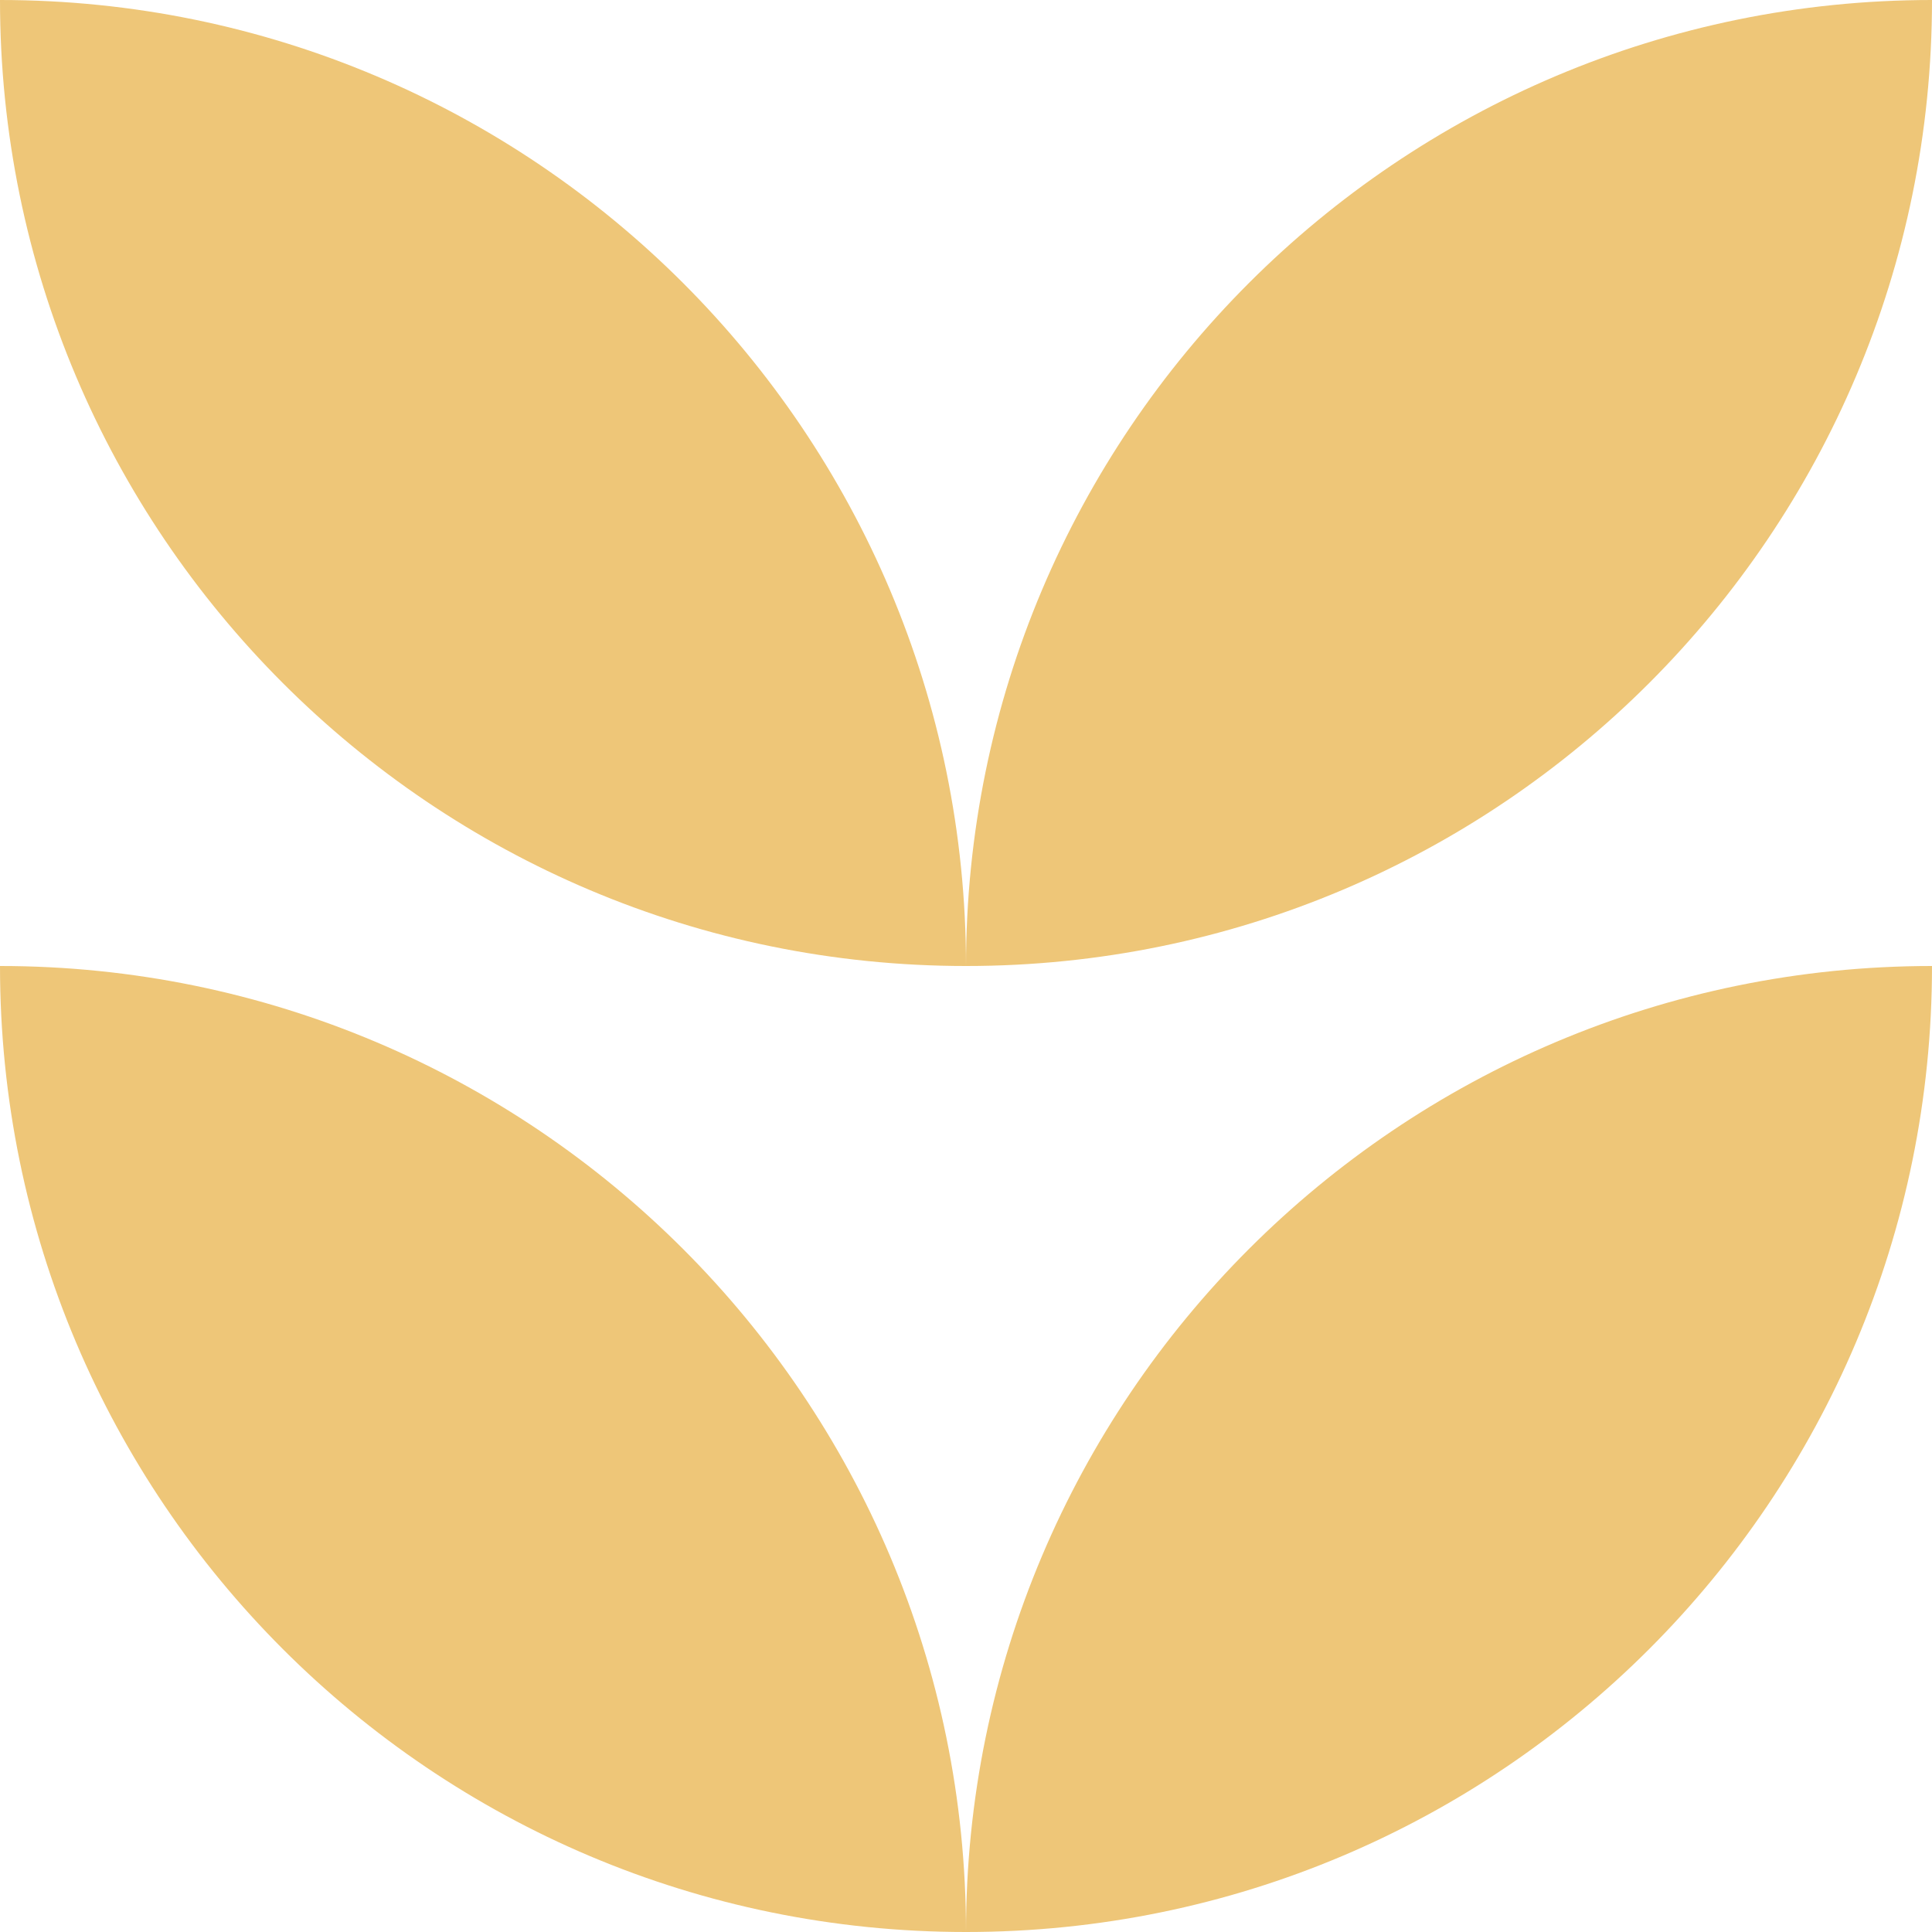
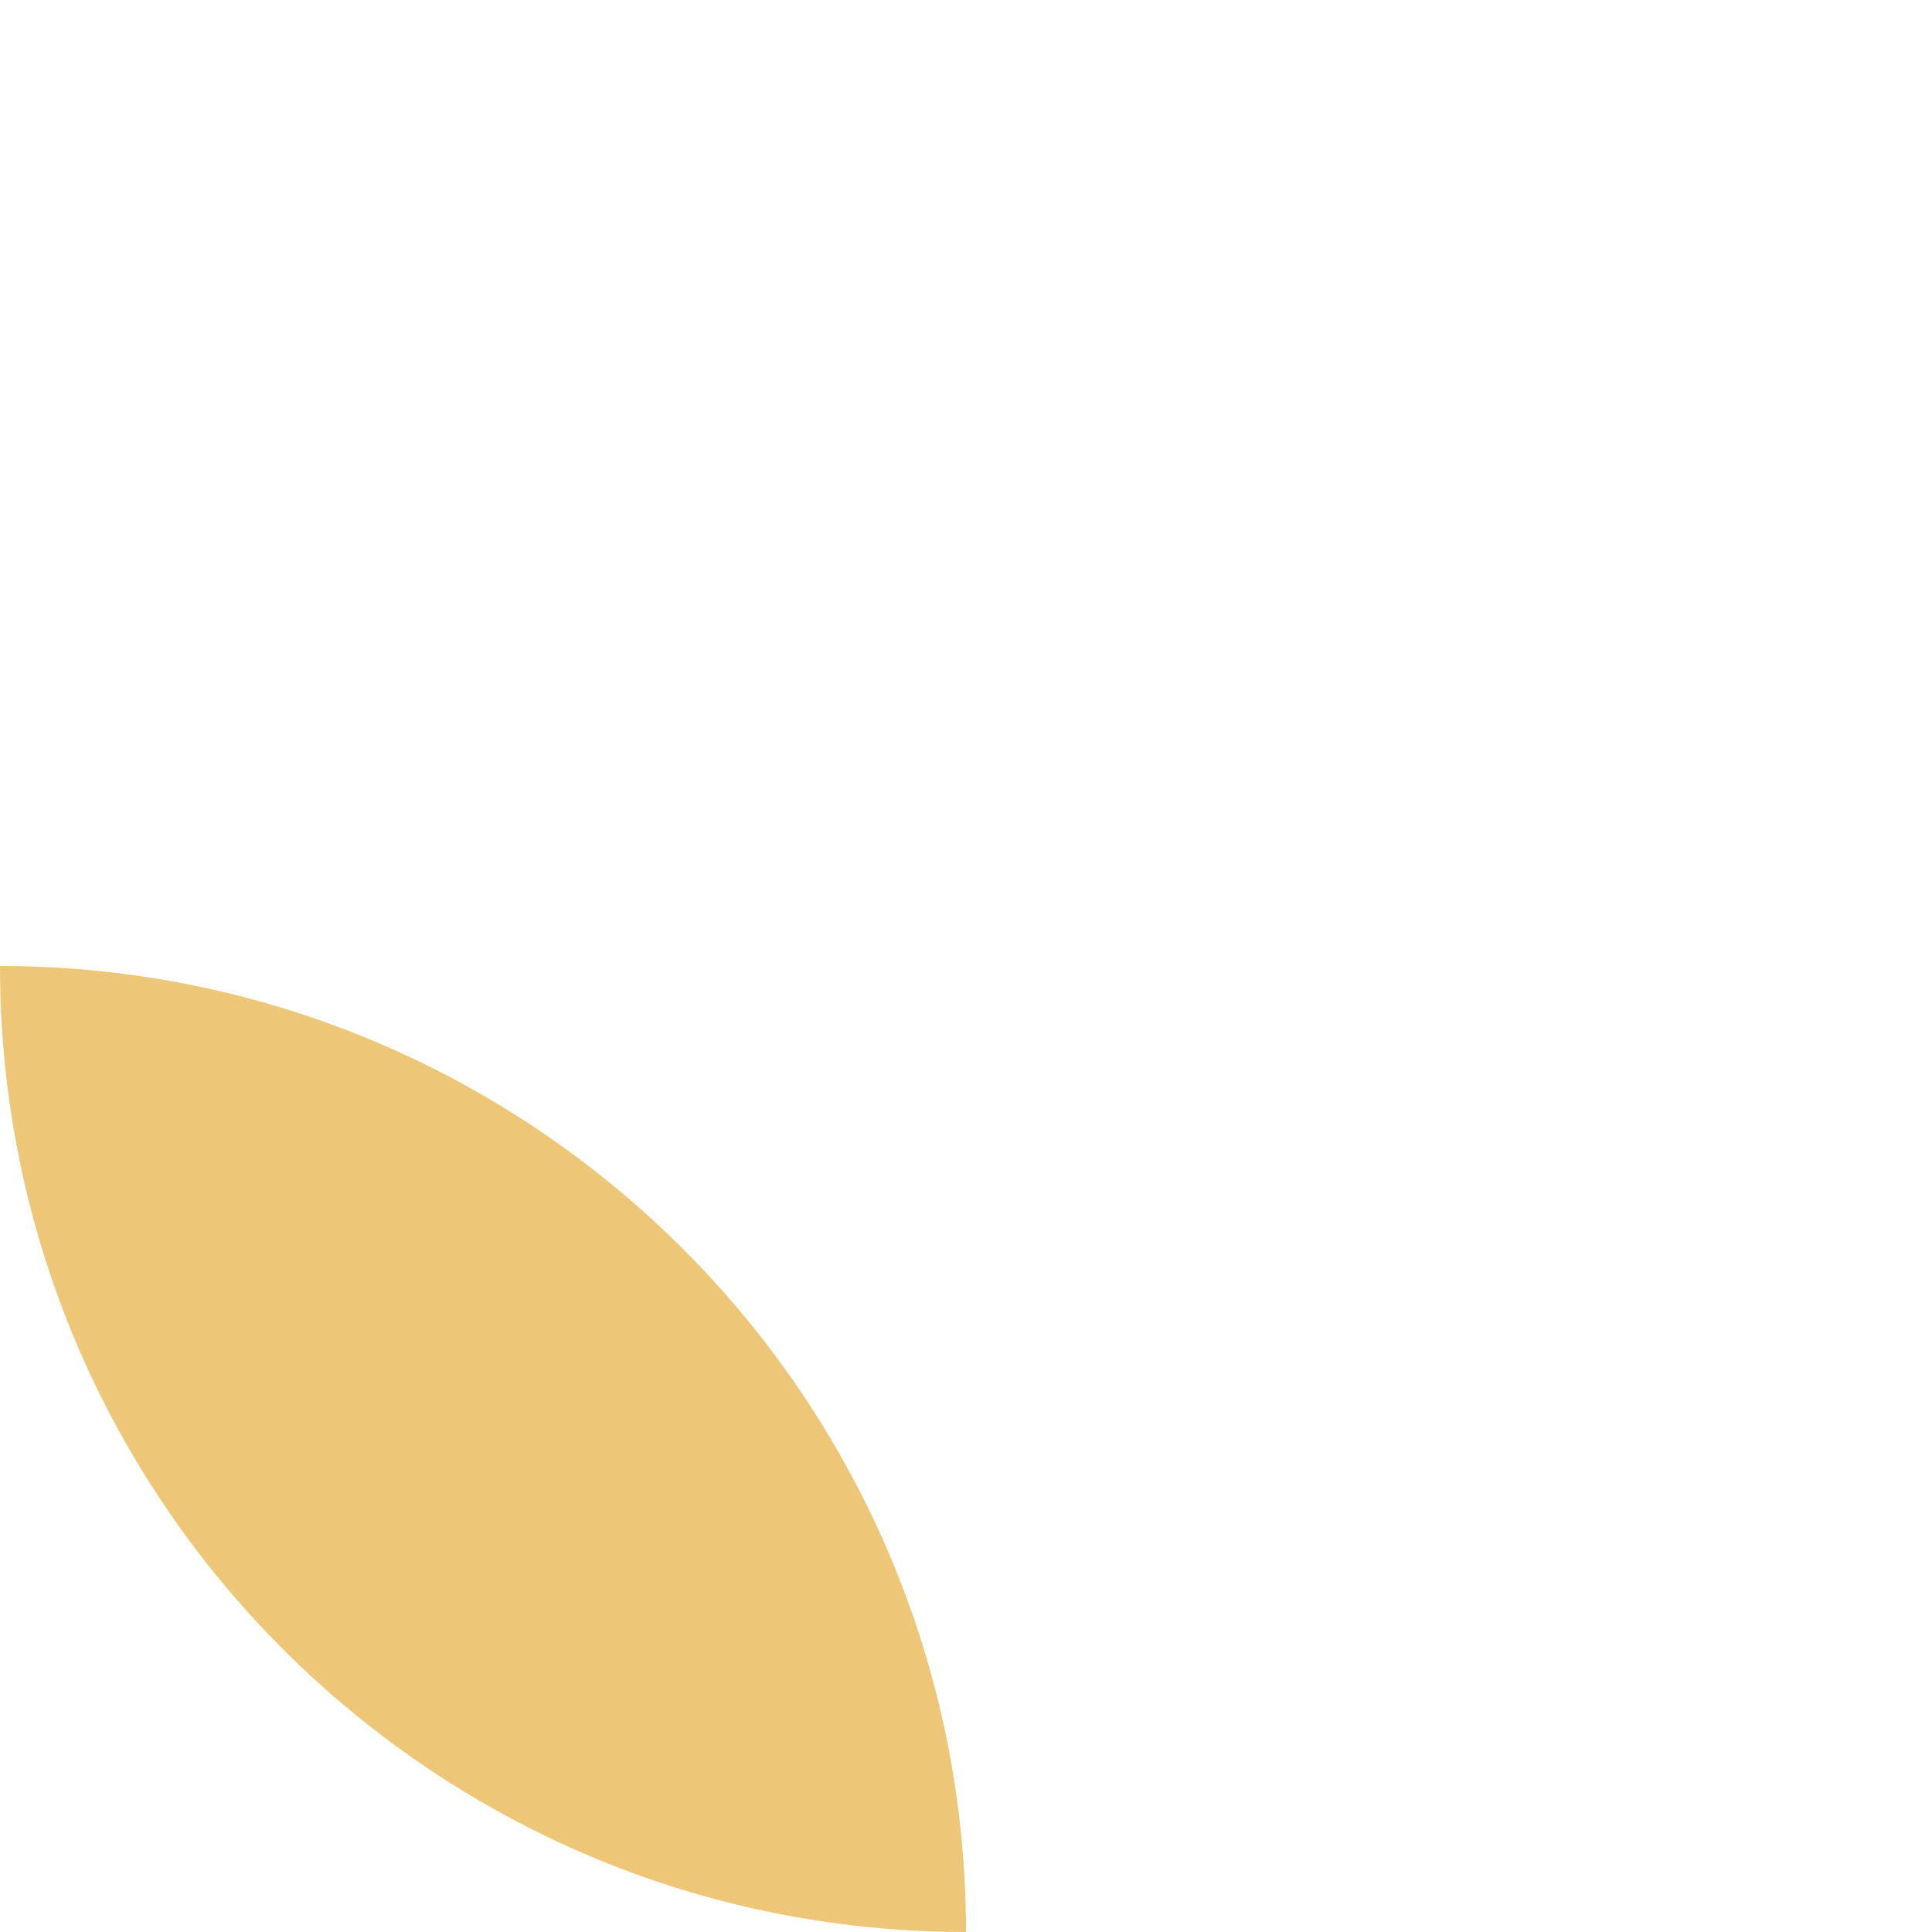
<svg xmlns="http://www.w3.org/2000/svg" id="Layer_2" data-name="Layer 2" viewBox="0 0 30.52 30.52">
  <defs>
    <style>
      .cls-1 {
        fill: #eec678;
      }
    </style>
  </defs>
  <g id="Layer_1-2" data-name="Layer 1">
    <g>
-       <path class="cls-1" d="M15.26,15.26C6.83,15.26,0,8.43,0,0,4.21,0,8.03,1.71,10.79,4.47c2.76,2.76,4.47,6.58,4.47,10.79" />
-       <path class="cls-1" d="M19.73,4.47C22.49,1.71,26.31,0,30.52,0c0,8.43-6.83,15.26-15.26,15.26,0-4.21,1.71-8.03,4.47-10.79" />
      <path class="cls-1" d="M15.26,30.52C6.83,30.52,0,23.69,0,15.26c4.21,0,8.03,1.71,10.79,4.47,2.76,2.76,4.47,6.58,4.47,10.79" />
-       <path class="cls-1" d="M19.73,19.73c2.76-2.76,6.58-4.47,10.79-4.47,0,8.43-6.83,15.26-15.26,15.26,0-4.21,1.71-8.03,4.47-10.79" />
    </g>
  </g>
</svg>